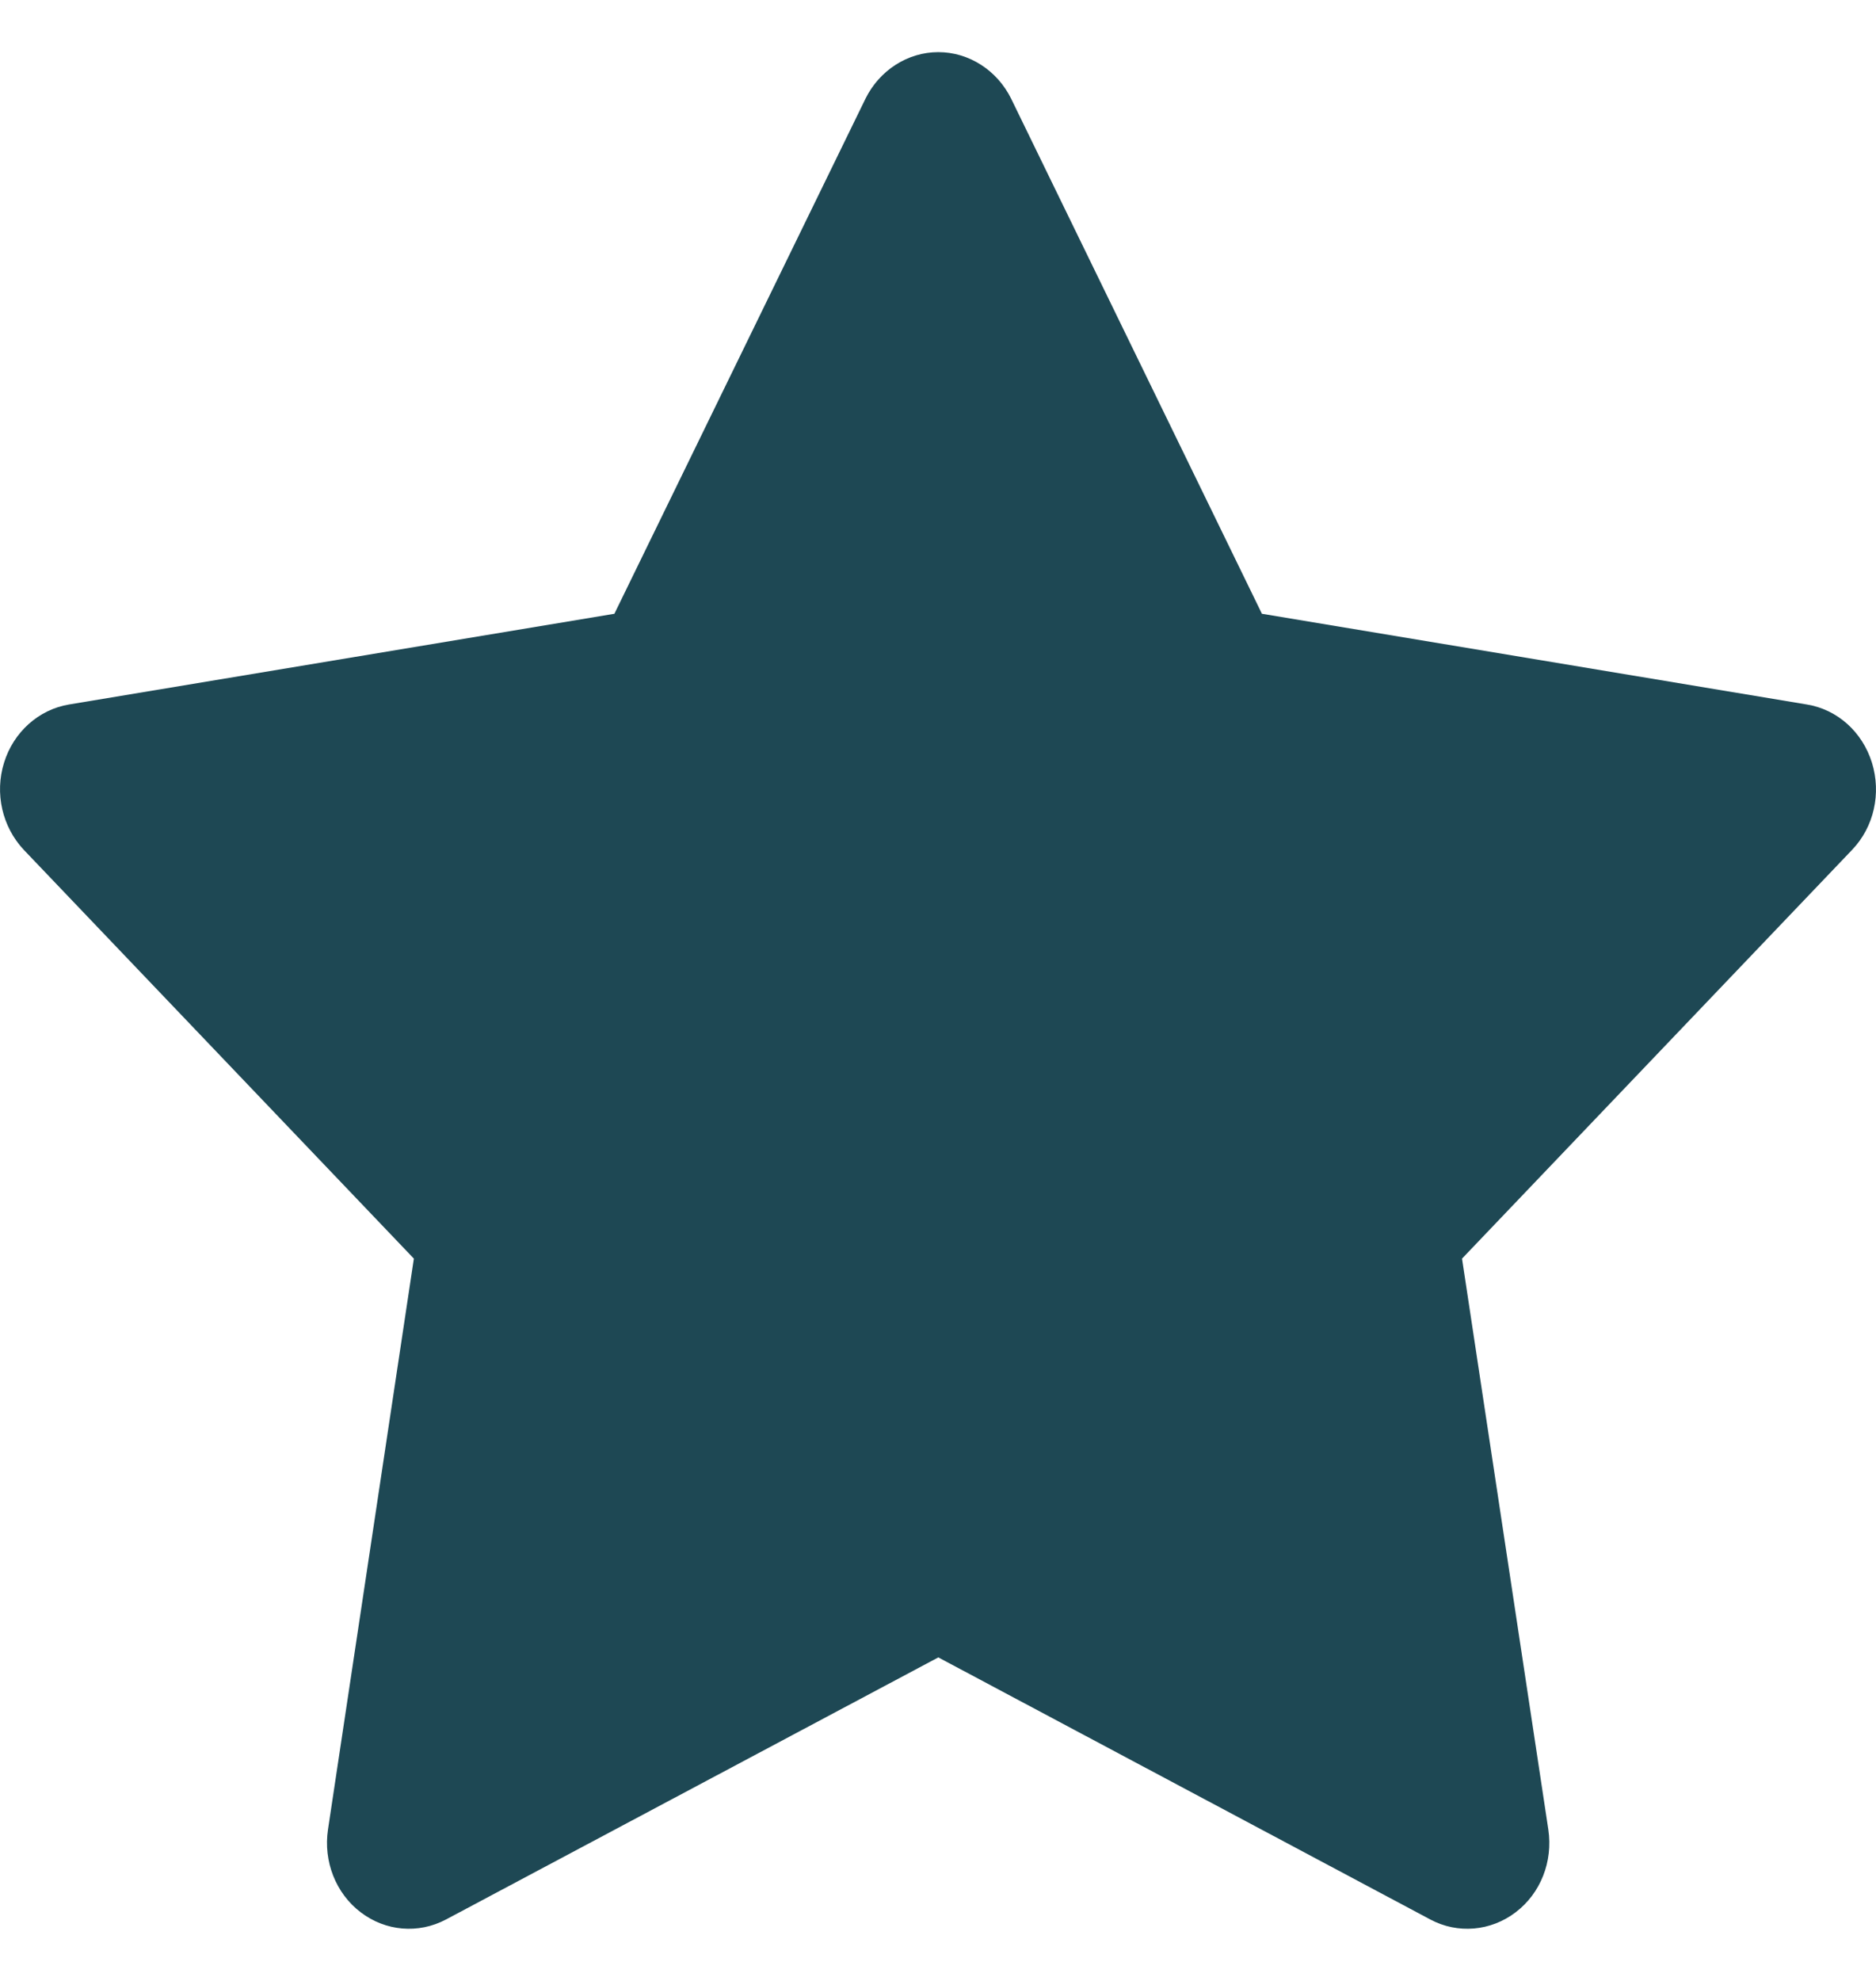
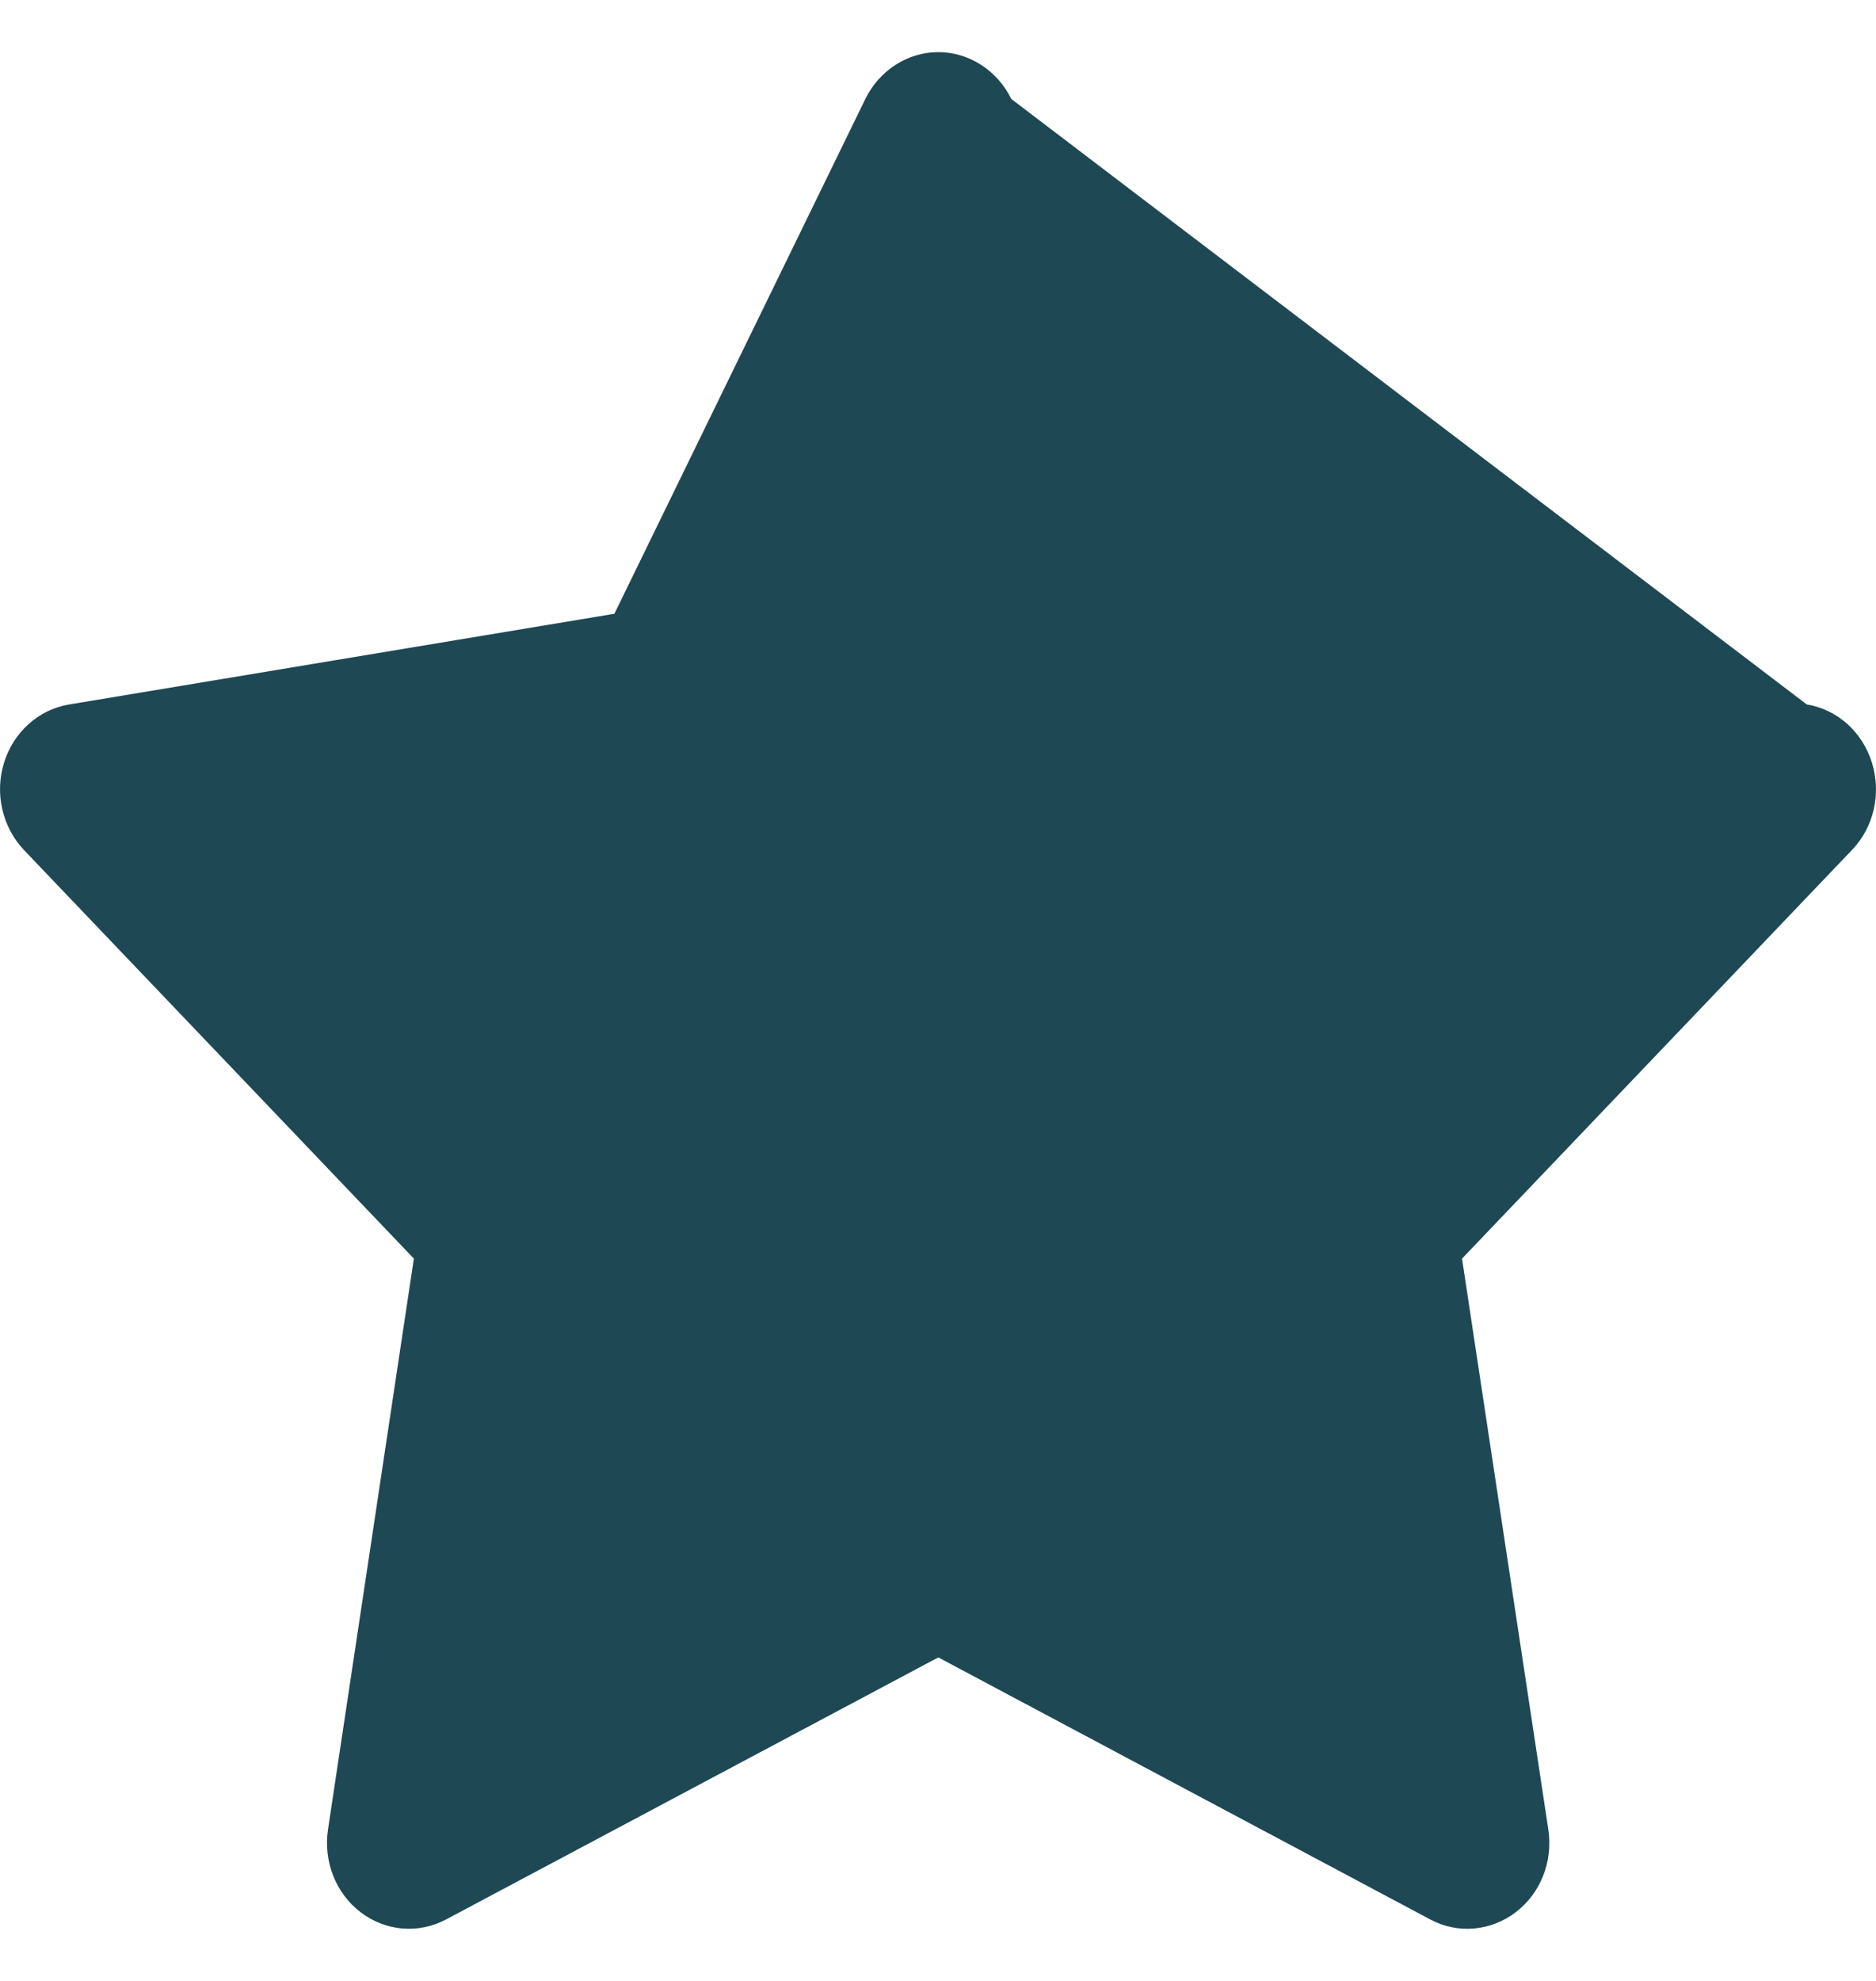
<svg xmlns="http://www.w3.org/2000/svg" width="18" height="19" viewBox="0 0 18 19" fill="none">
-   <path d="M9.703 0.949C9.569 0.675 9.297 0.5 9.003 0.5C8.709 0.5 8.437 0.675 8.303 0.949L5.895 5.887L0.663 6.757C0.372 6.805 0.13 7.021 0.039 7.315C-0.053 7.61 0.022 7.931 0.228 8.151L3.971 12.072L3.147 17.548C3.101 17.853 3.222 18.161 3.461 18.342C3.7 18.524 4.014 18.551 4.279 18.411L9.003 15.897L13.724 18.411C13.986 18.551 14.303 18.524 14.542 18.342C14.781 18.161 14.902 17.856 14.856 17.548L14.028 12.072L17.771 8.151C17.981 7.931 18.052 7.61 17.961 7.315C17.869 7.021 17.631 6.805 17.336 6.757L12.108 5.887L9.703 0.949Z" fill="#1E4854" />
+   <path d="M9.703 0.949C9.569 0.675 9.297 0.5 9.003 0.5C8.709 0.5 8.437 0.675 8.303 0.949L5.895 5.887L0.663 6.757C0.372 6.805 0.13 7.021 0.039 7.315C-0.053 7.61 0.022 7.931 0.228 8.151L3.971 12.072L3.147 17.548C3.101 17.853 3.222 18.161 3.461 18.342C3.7 18.524 4.014 18.551 4.279 18.411L9.003 15.897L13.724 18.411C13.986 18.551 14.303 18.524 14.542 18.342C14.781 18.161 14.902 17.856 14.856 17.548L14.028 12.072L17.771 8.151C17.981 7.931 18.052 7.61 17.961 7.315C17.869 7.021 17.631 6.805 17.336 6.757L9.703 0.949Z" fill="#1E4854" />
</svg>